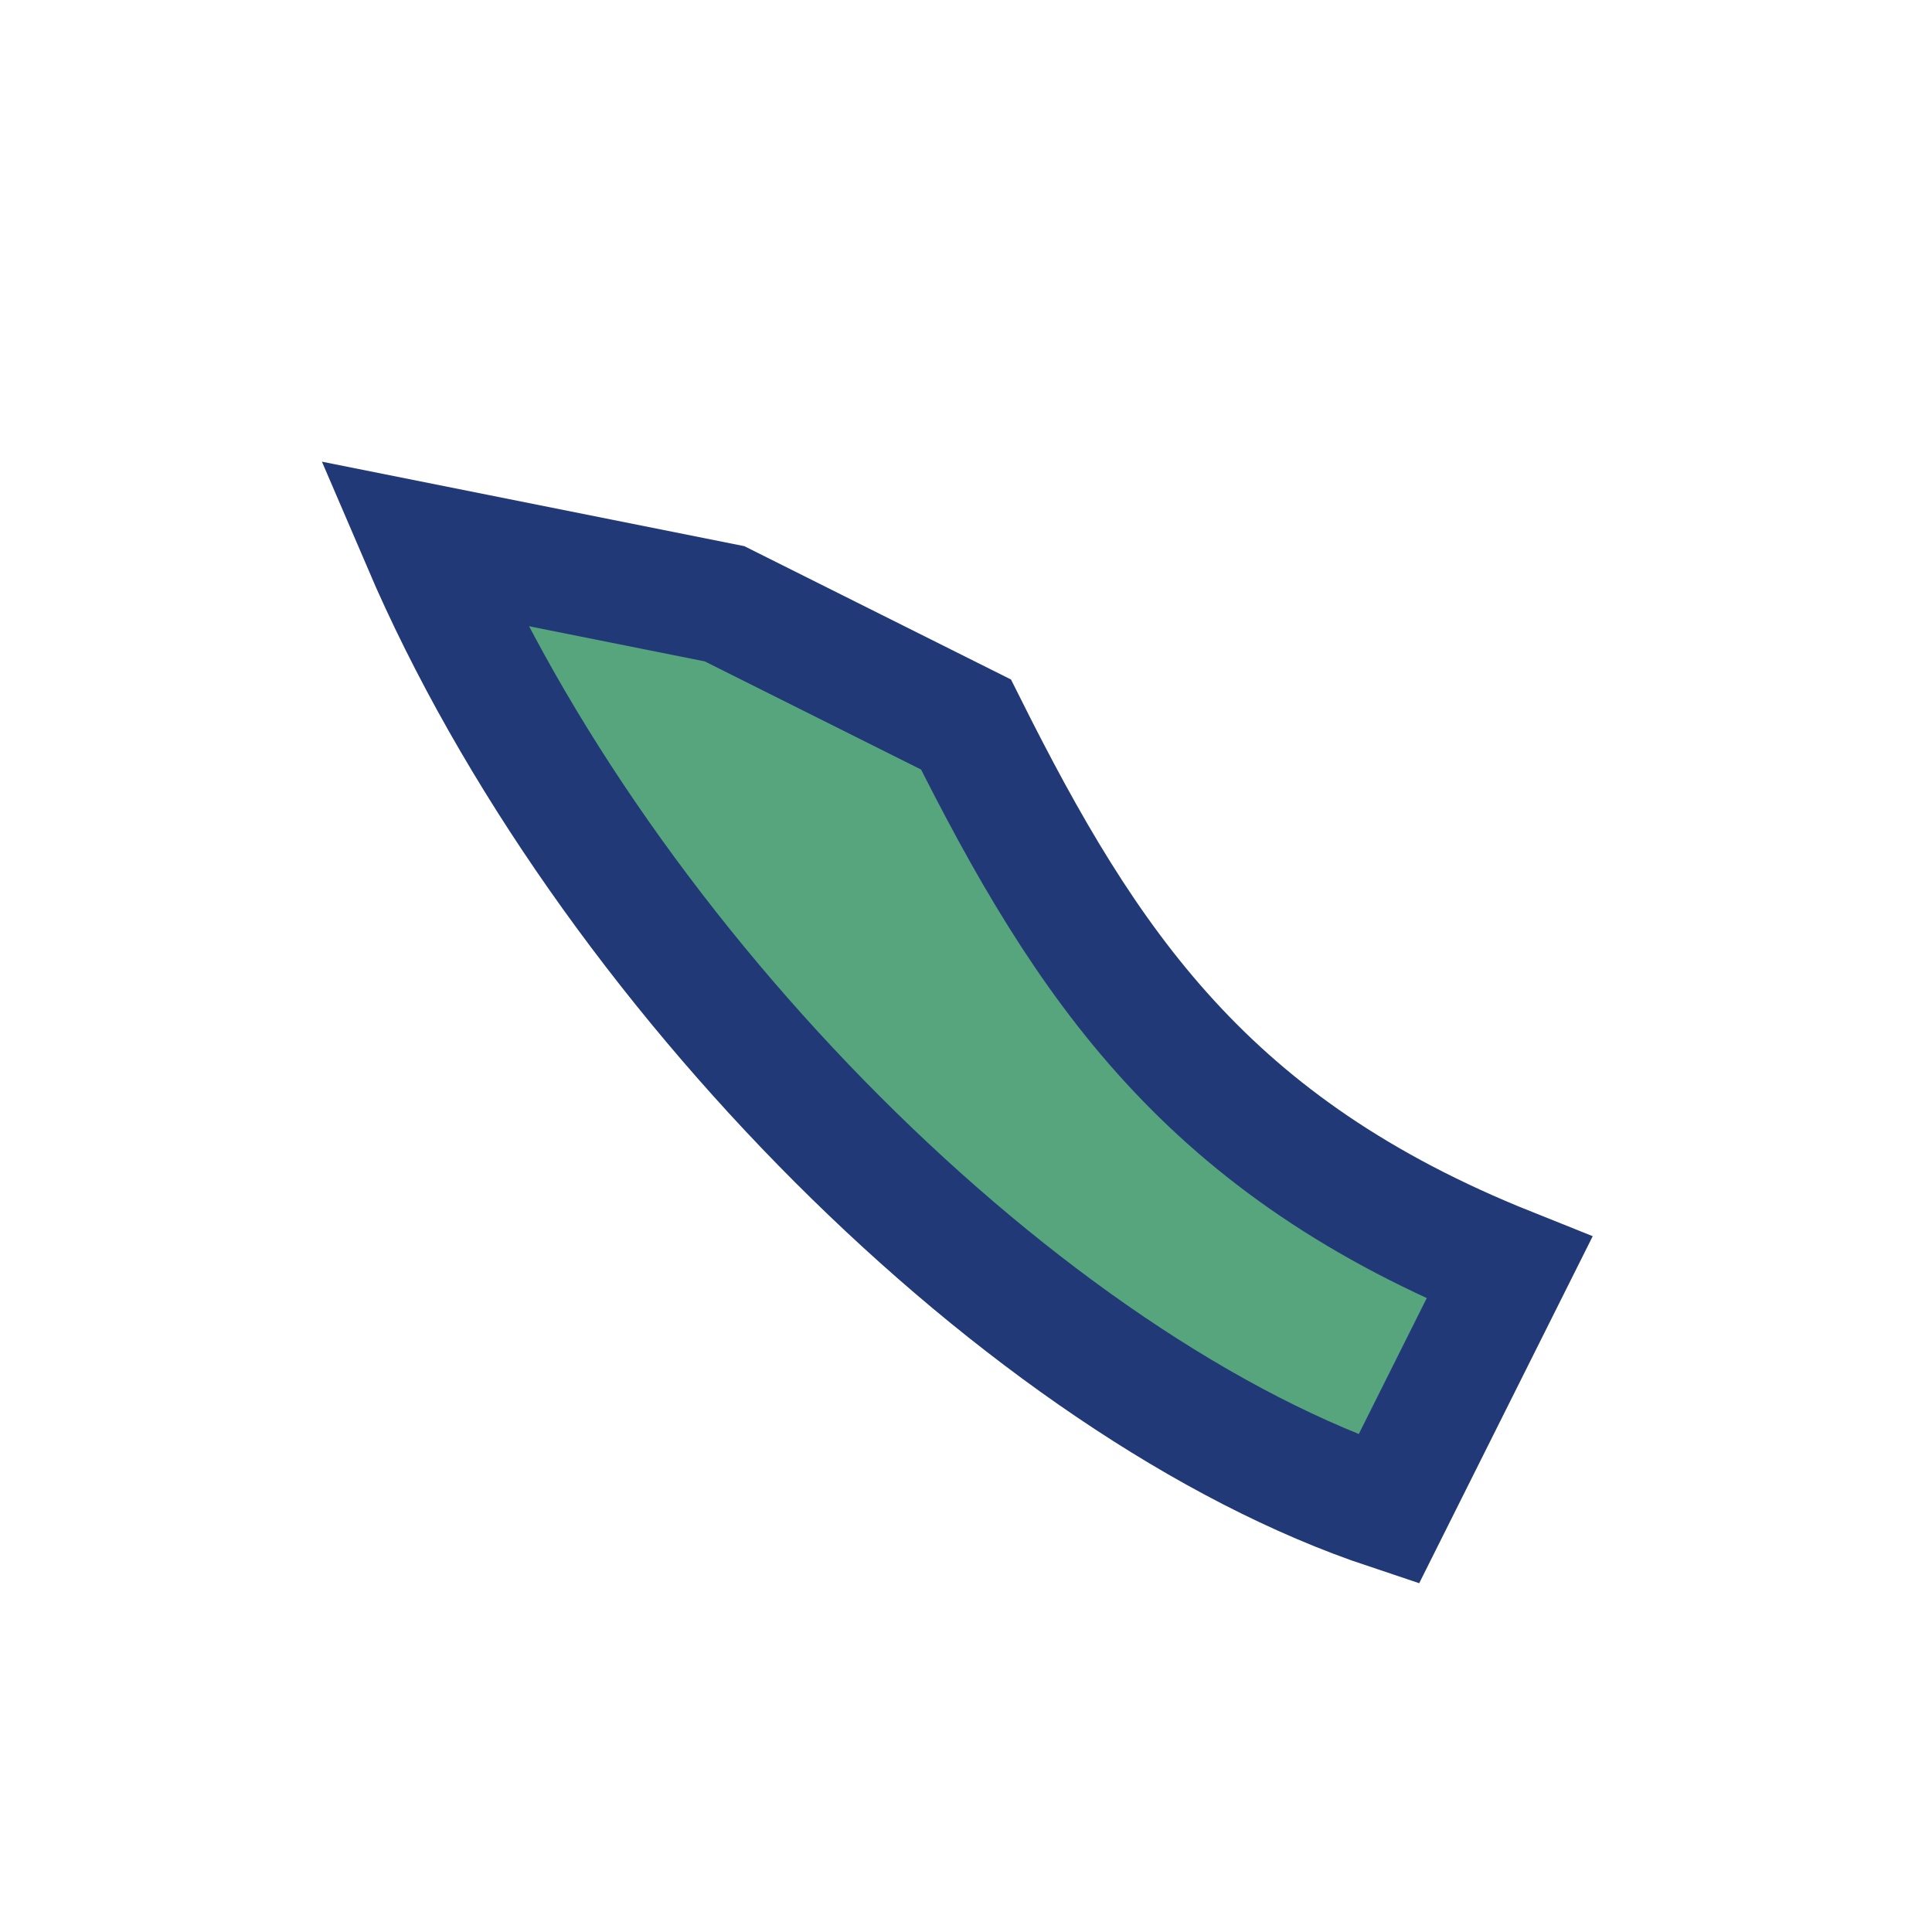
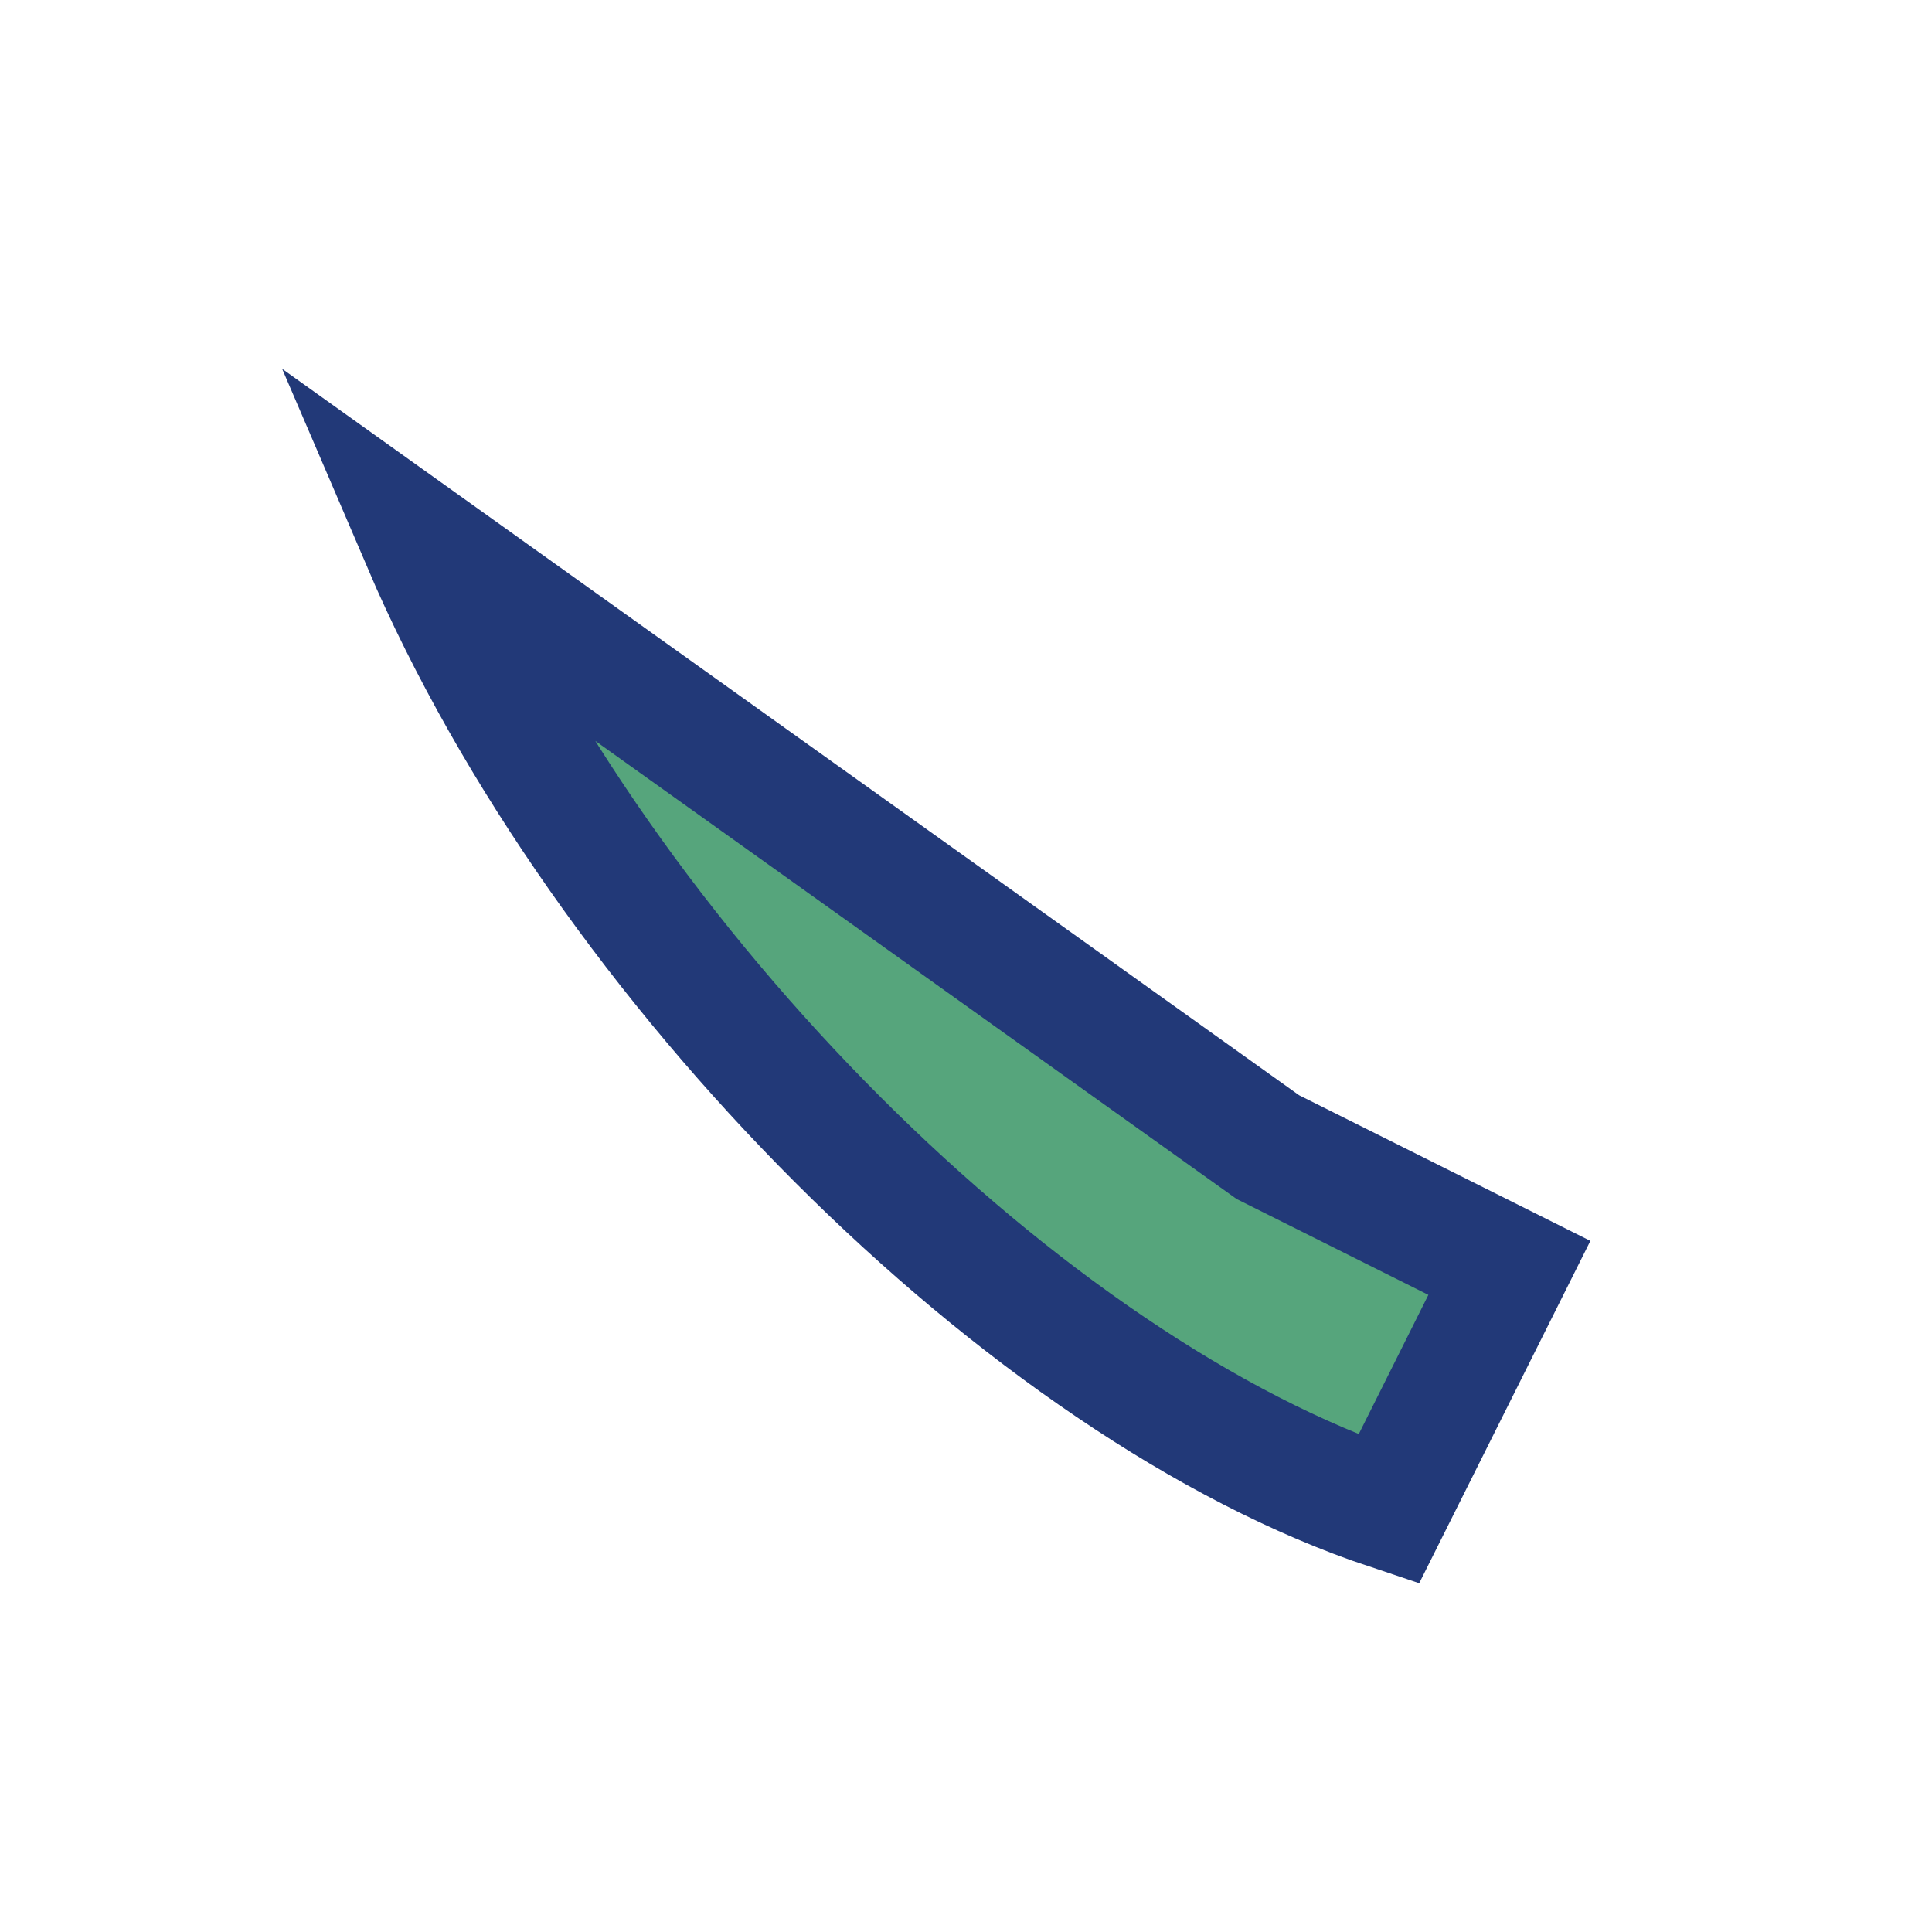
<svg xmlns="http://www.w3.org/2000/svg" width="32" height="32" viewBox="0 0 32 32">
-   <path d="M7 9c3 7 10 14 16 16l2-4c-5-2-7-5-9-9l-4-2z" stroke="#223978" stroke-width="2" fill="#56A57C" />
+   <path d="M7 9c3 7 10 14 16 16l2-4l-4-2z" stroke="#223978" stroke-width="2" fill="#56A57C" />
</svg>